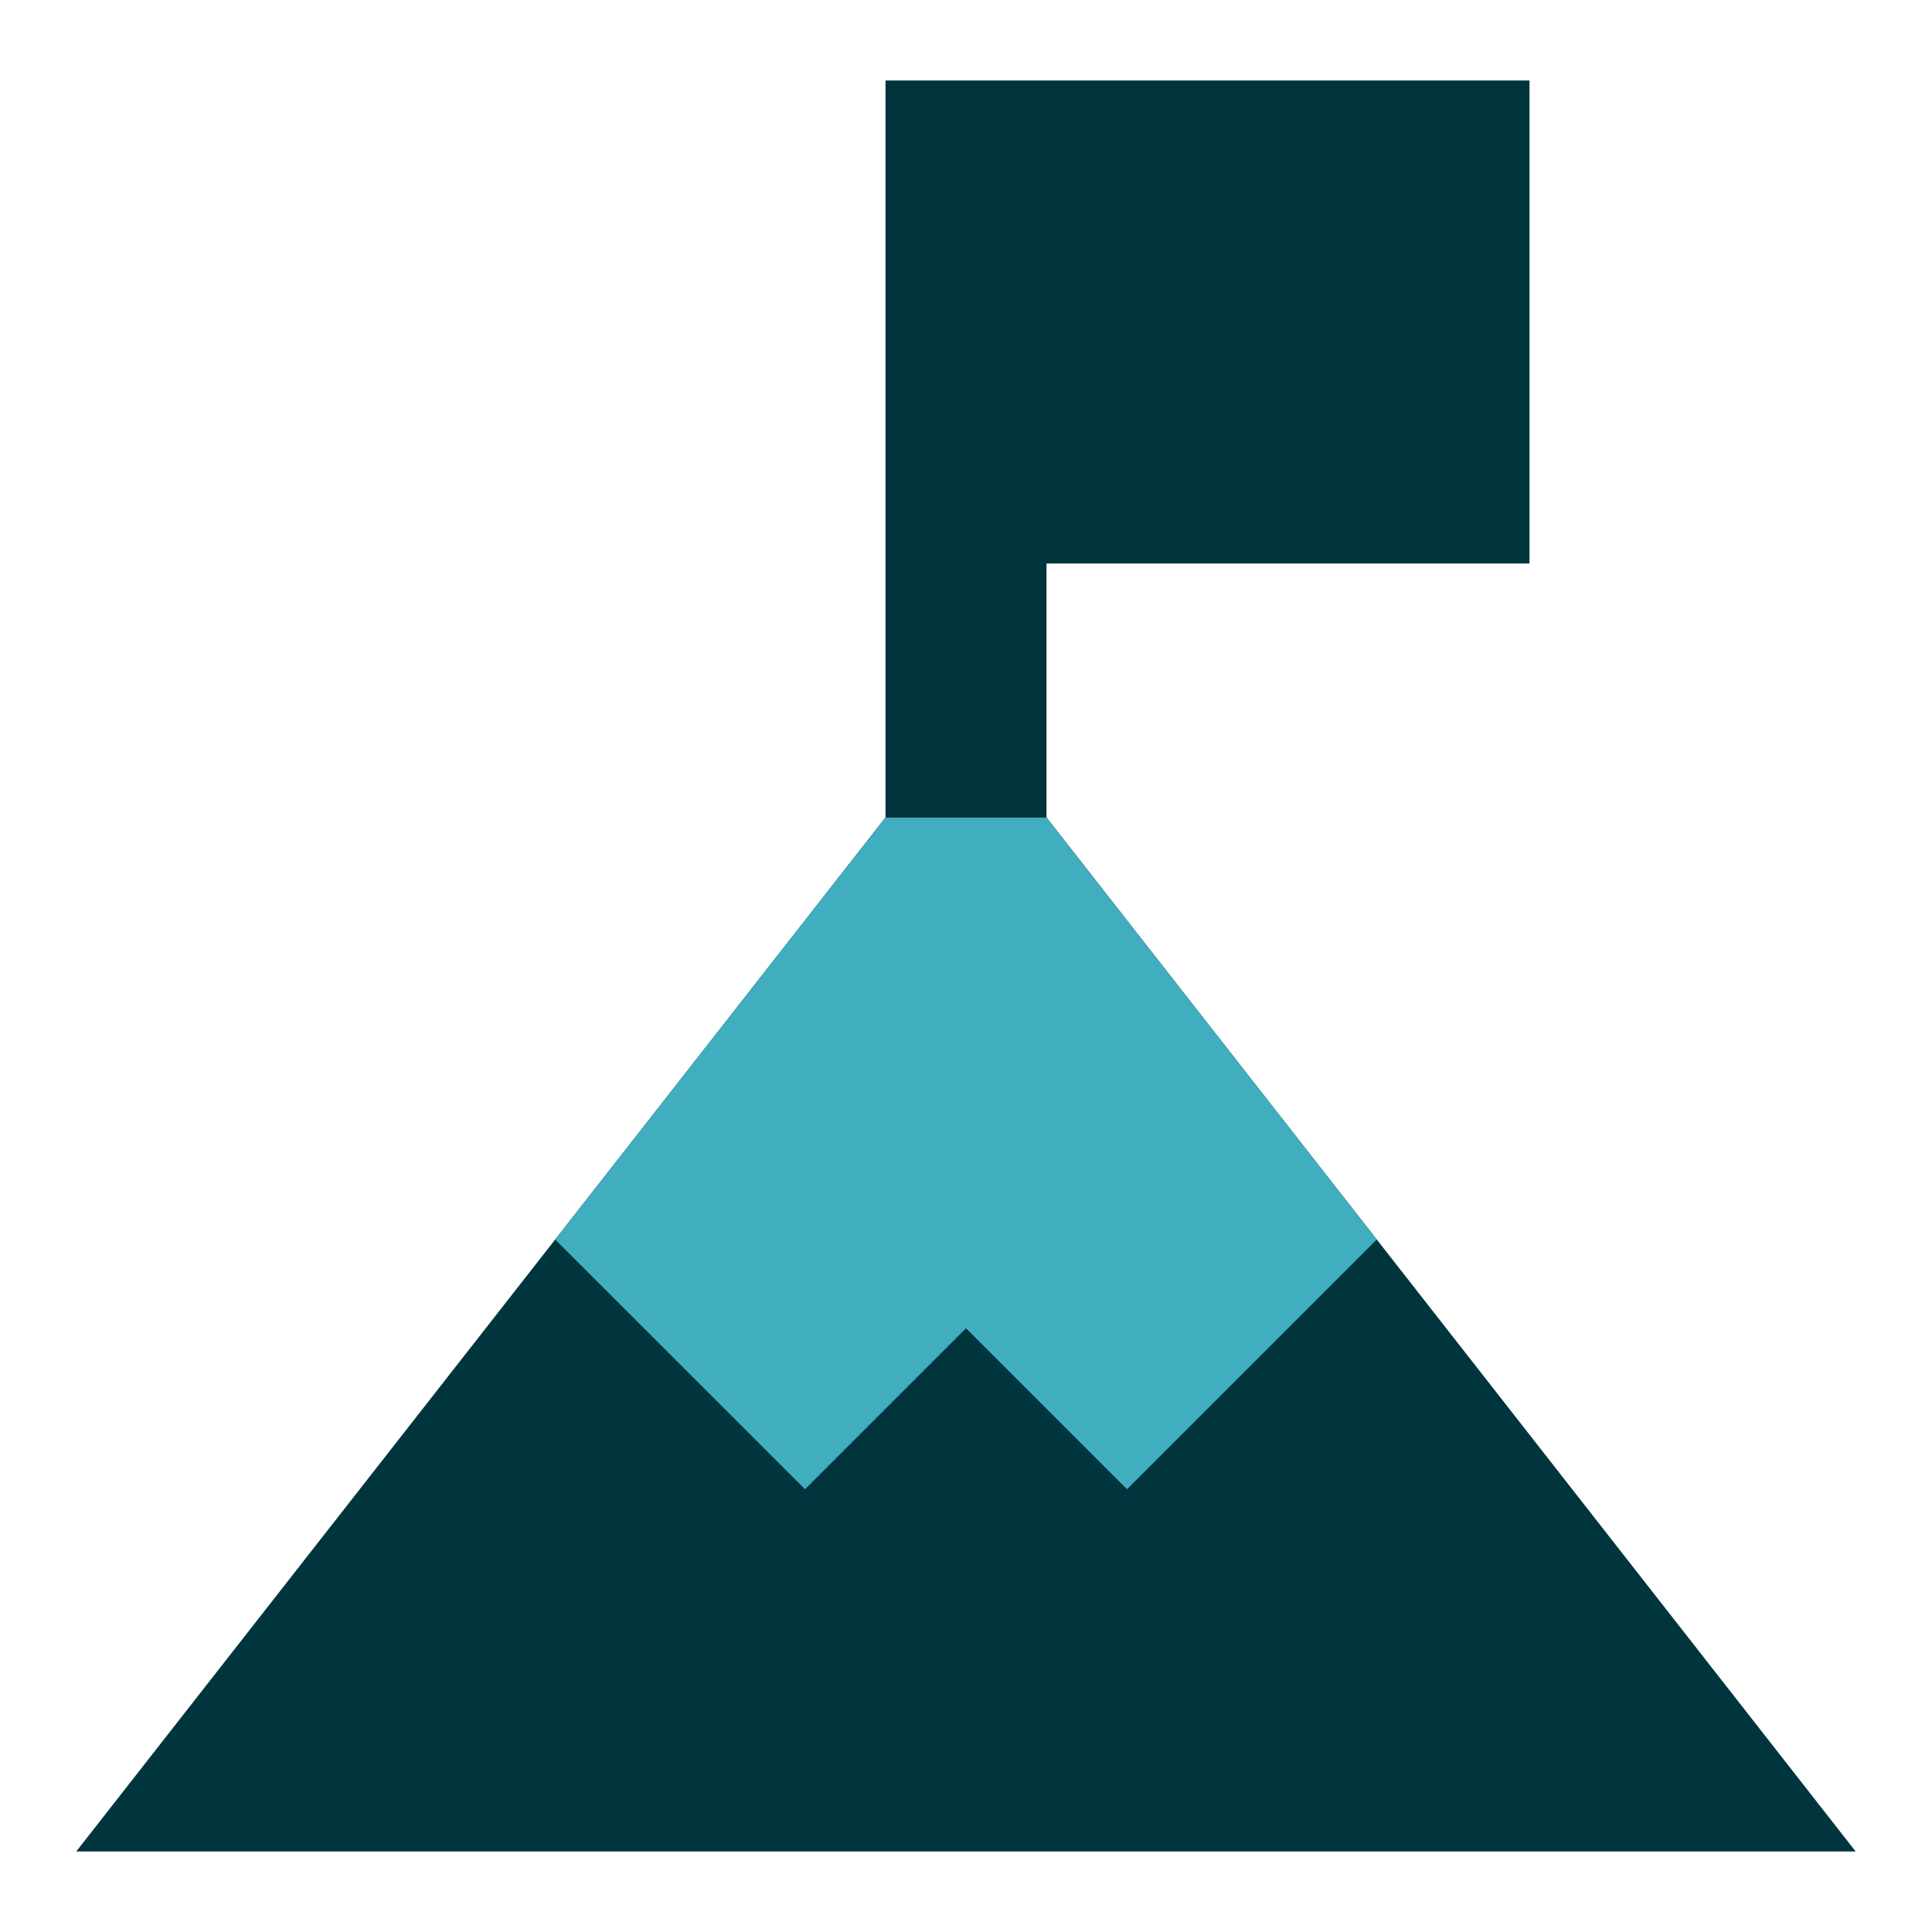
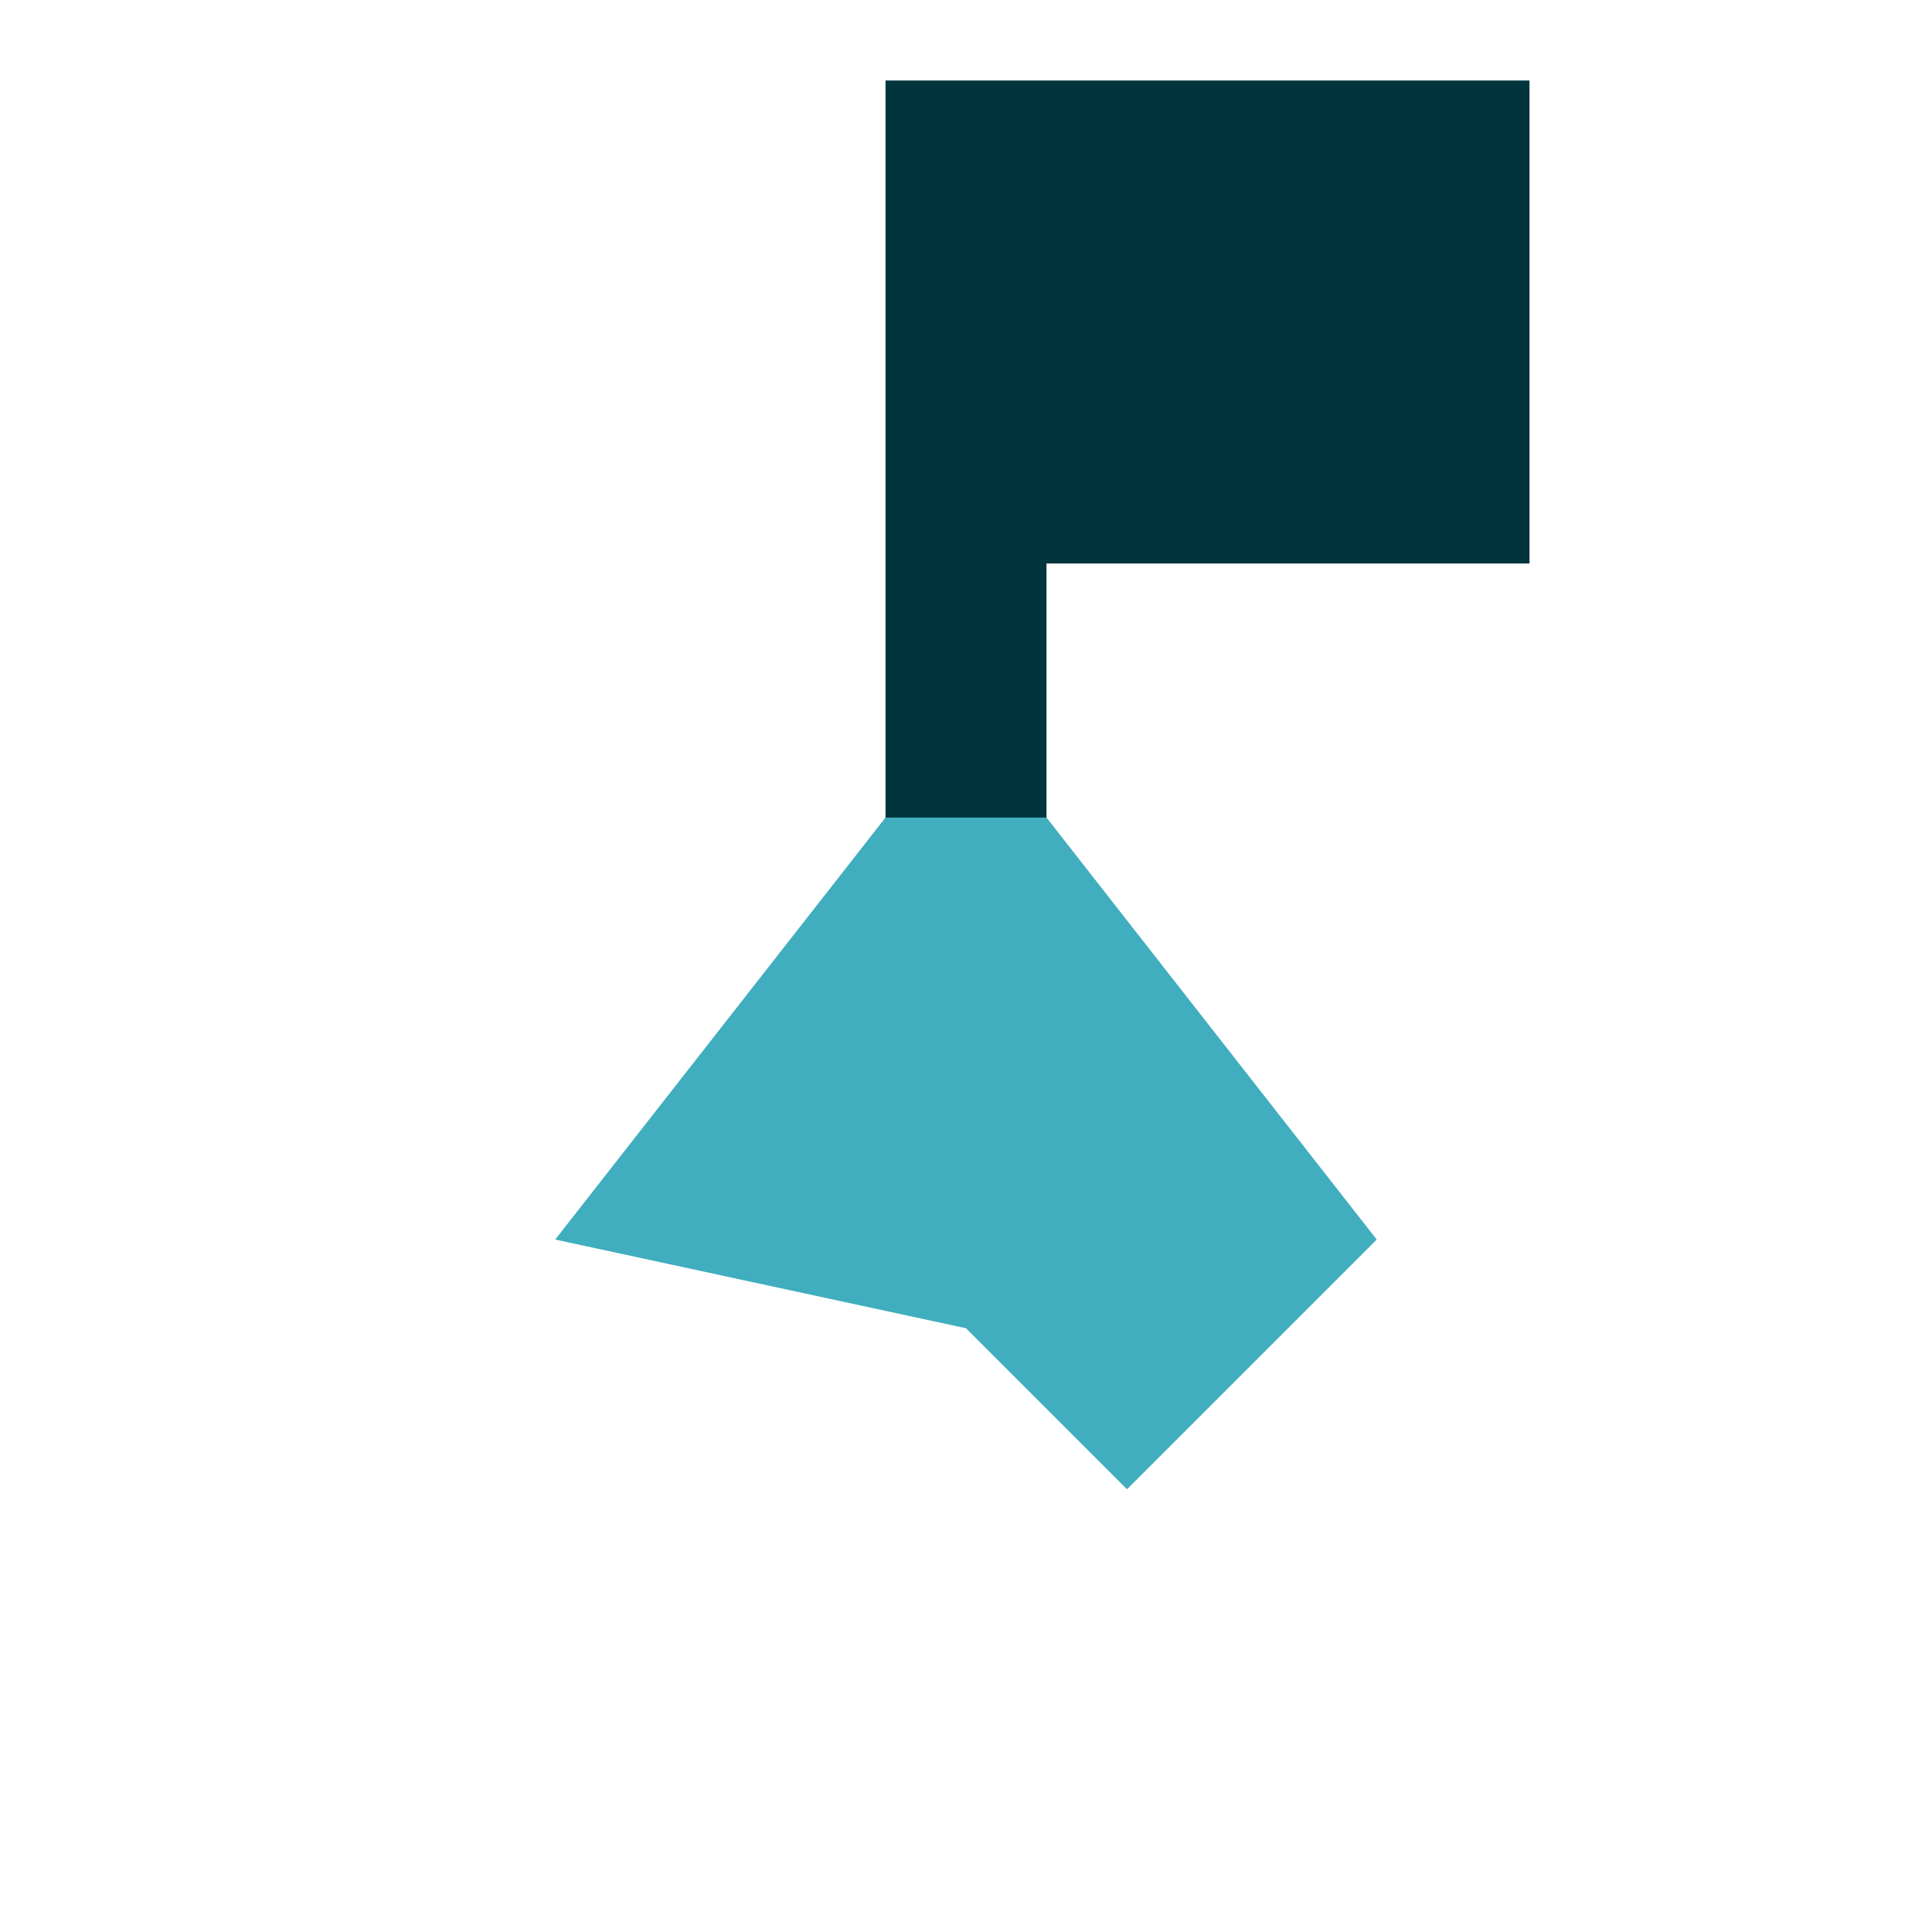
<svg xmlns="http://www.w3.org/2000/svg" width="60" height="60" viewBox="0 0 60 60" fill="none">
-   <path fill-rule="evenodd" clip-rule="evenodd" d="M30 22.192L57.63 57.5H2.367L30 22.192Z" fill="#00353D" />
  <path fill-rule="evenodd" clip-rule="evenodd" d="M47.5 2.5H27.5V26.25H32.5V17.5H47.5V2.5Z" fill="#00353D" />
-   <path d="M17.242 38.495L25 46.25L30 41.25L35 46.25L42.755 38.495L32.5 25.39H27.5L17.242 38.495Z" fill="#40AEBF" />
+   <path d="M17.242 38.495L30 41.25L35 46.25L42.755 38.495L32.5 25.39H27.5L17.242 38.495Z" fill="#40AEBF" />
</svg>